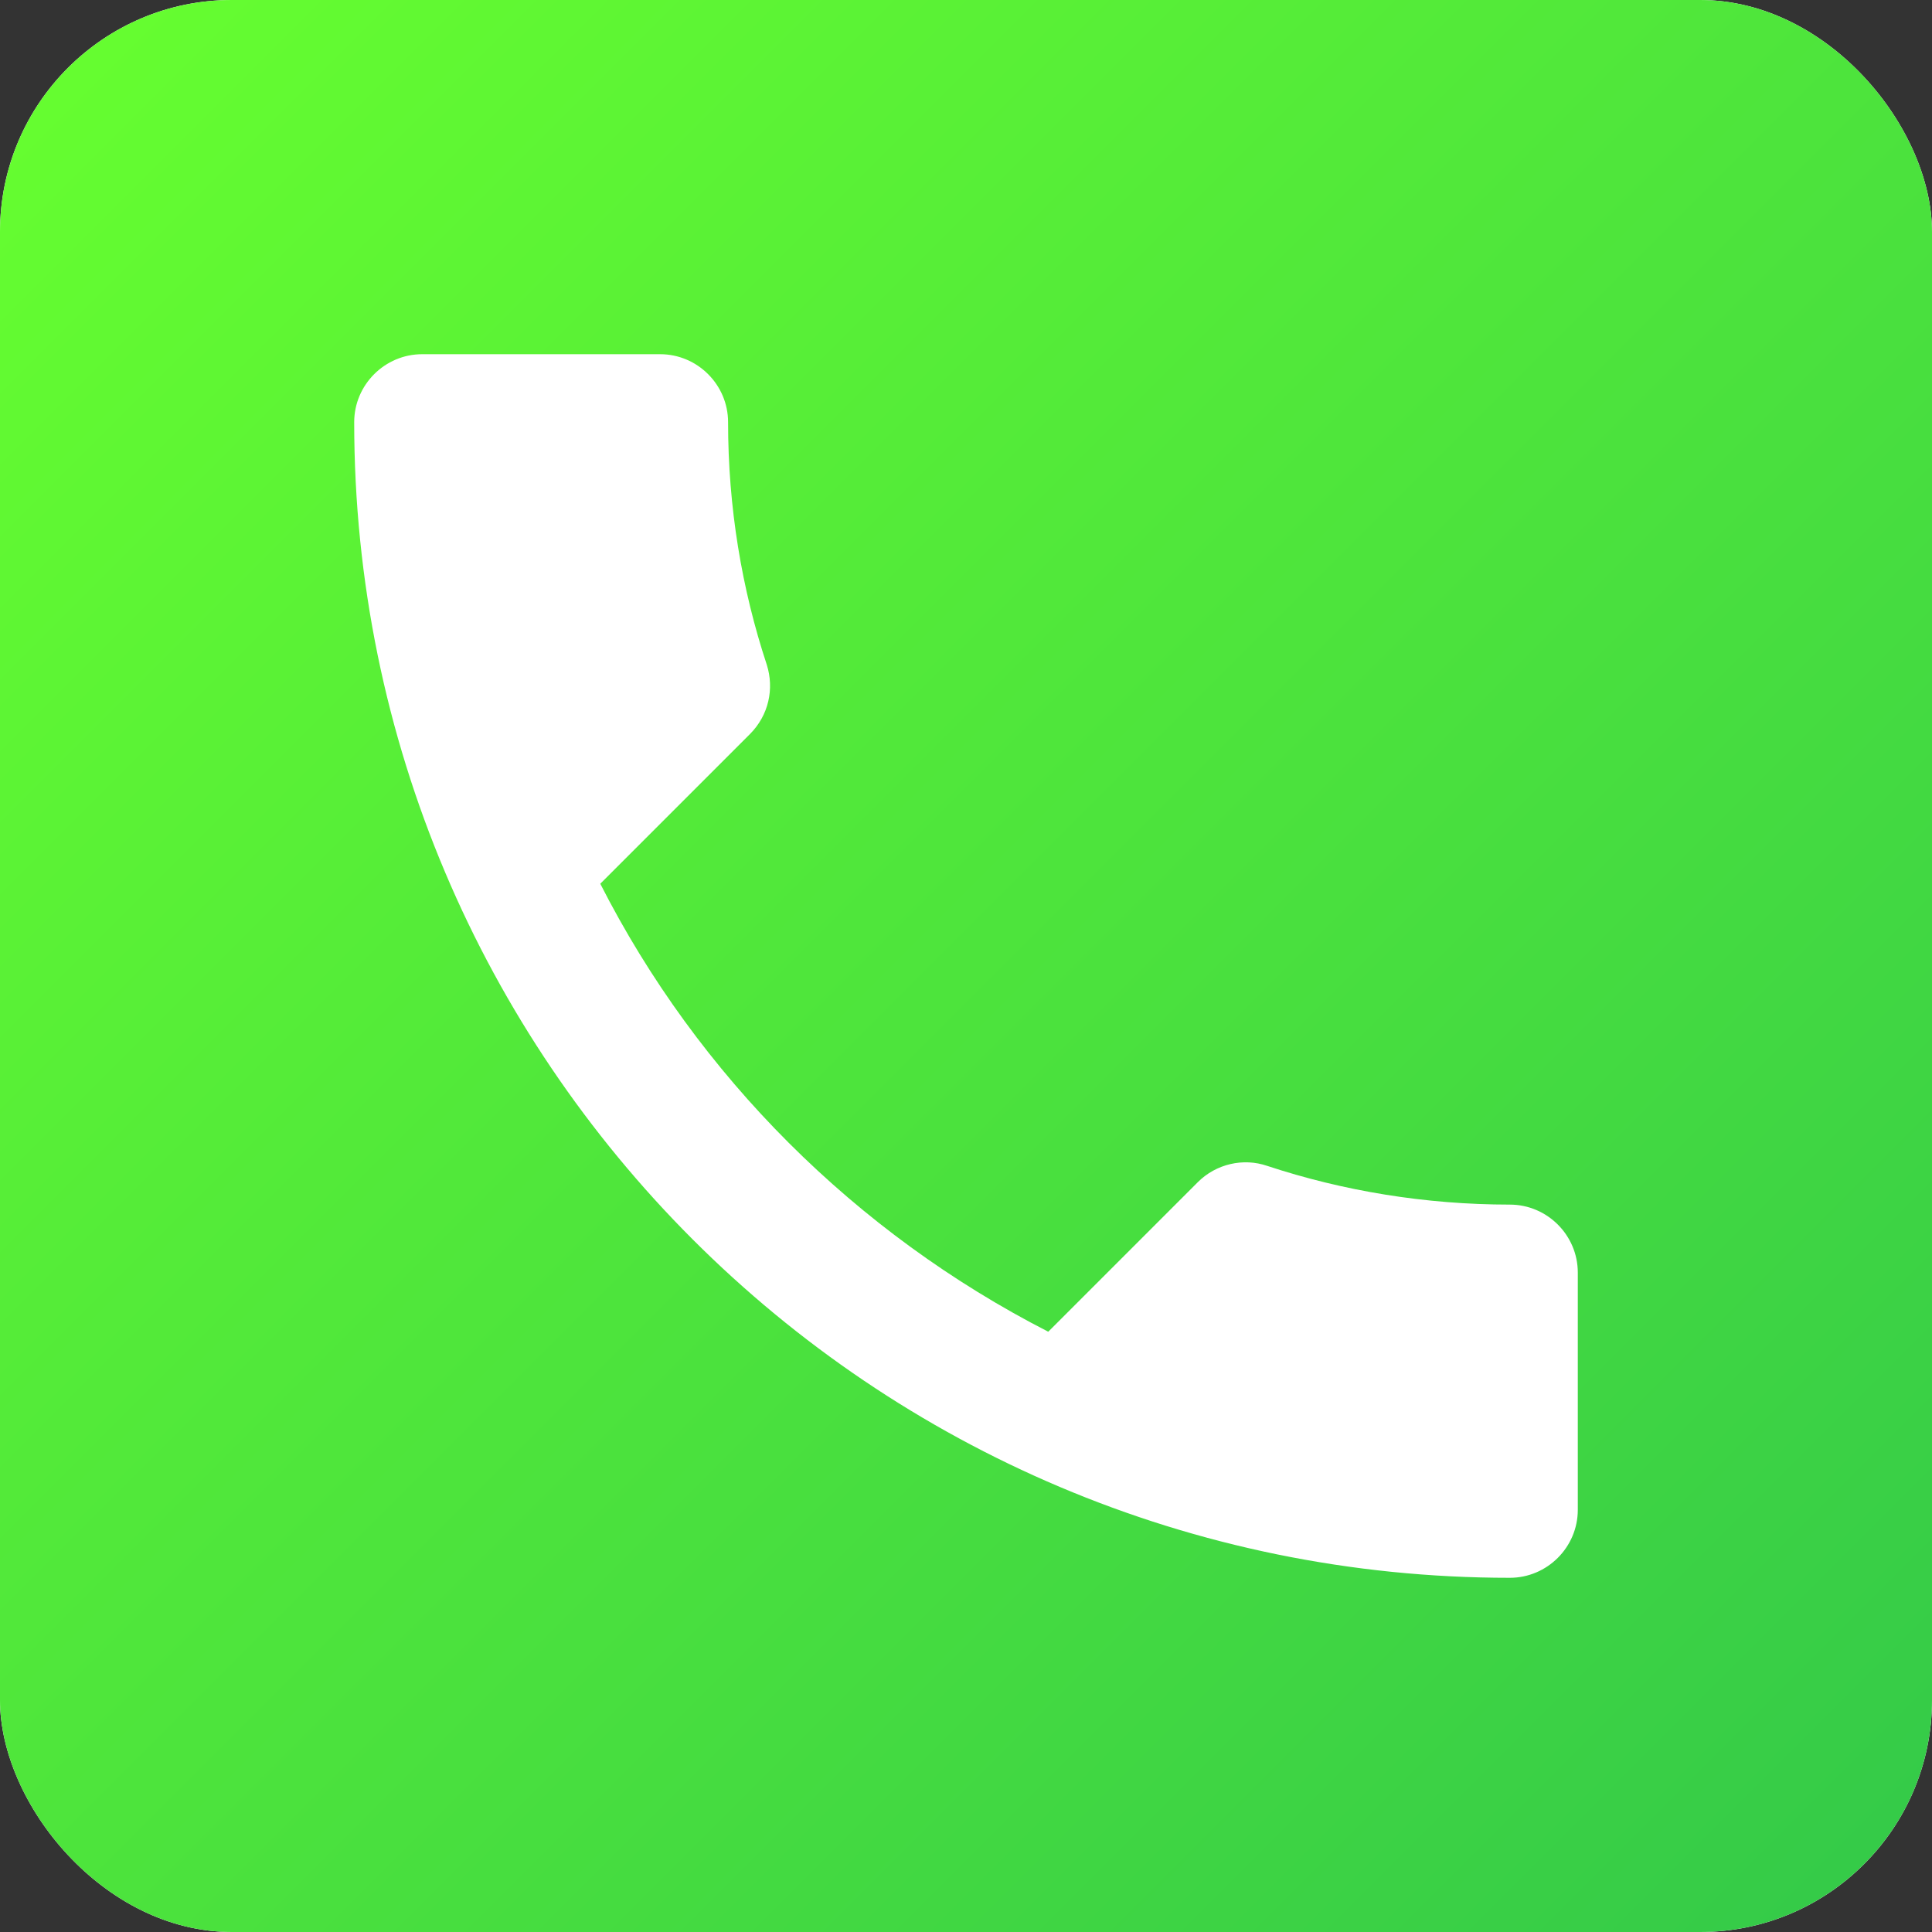
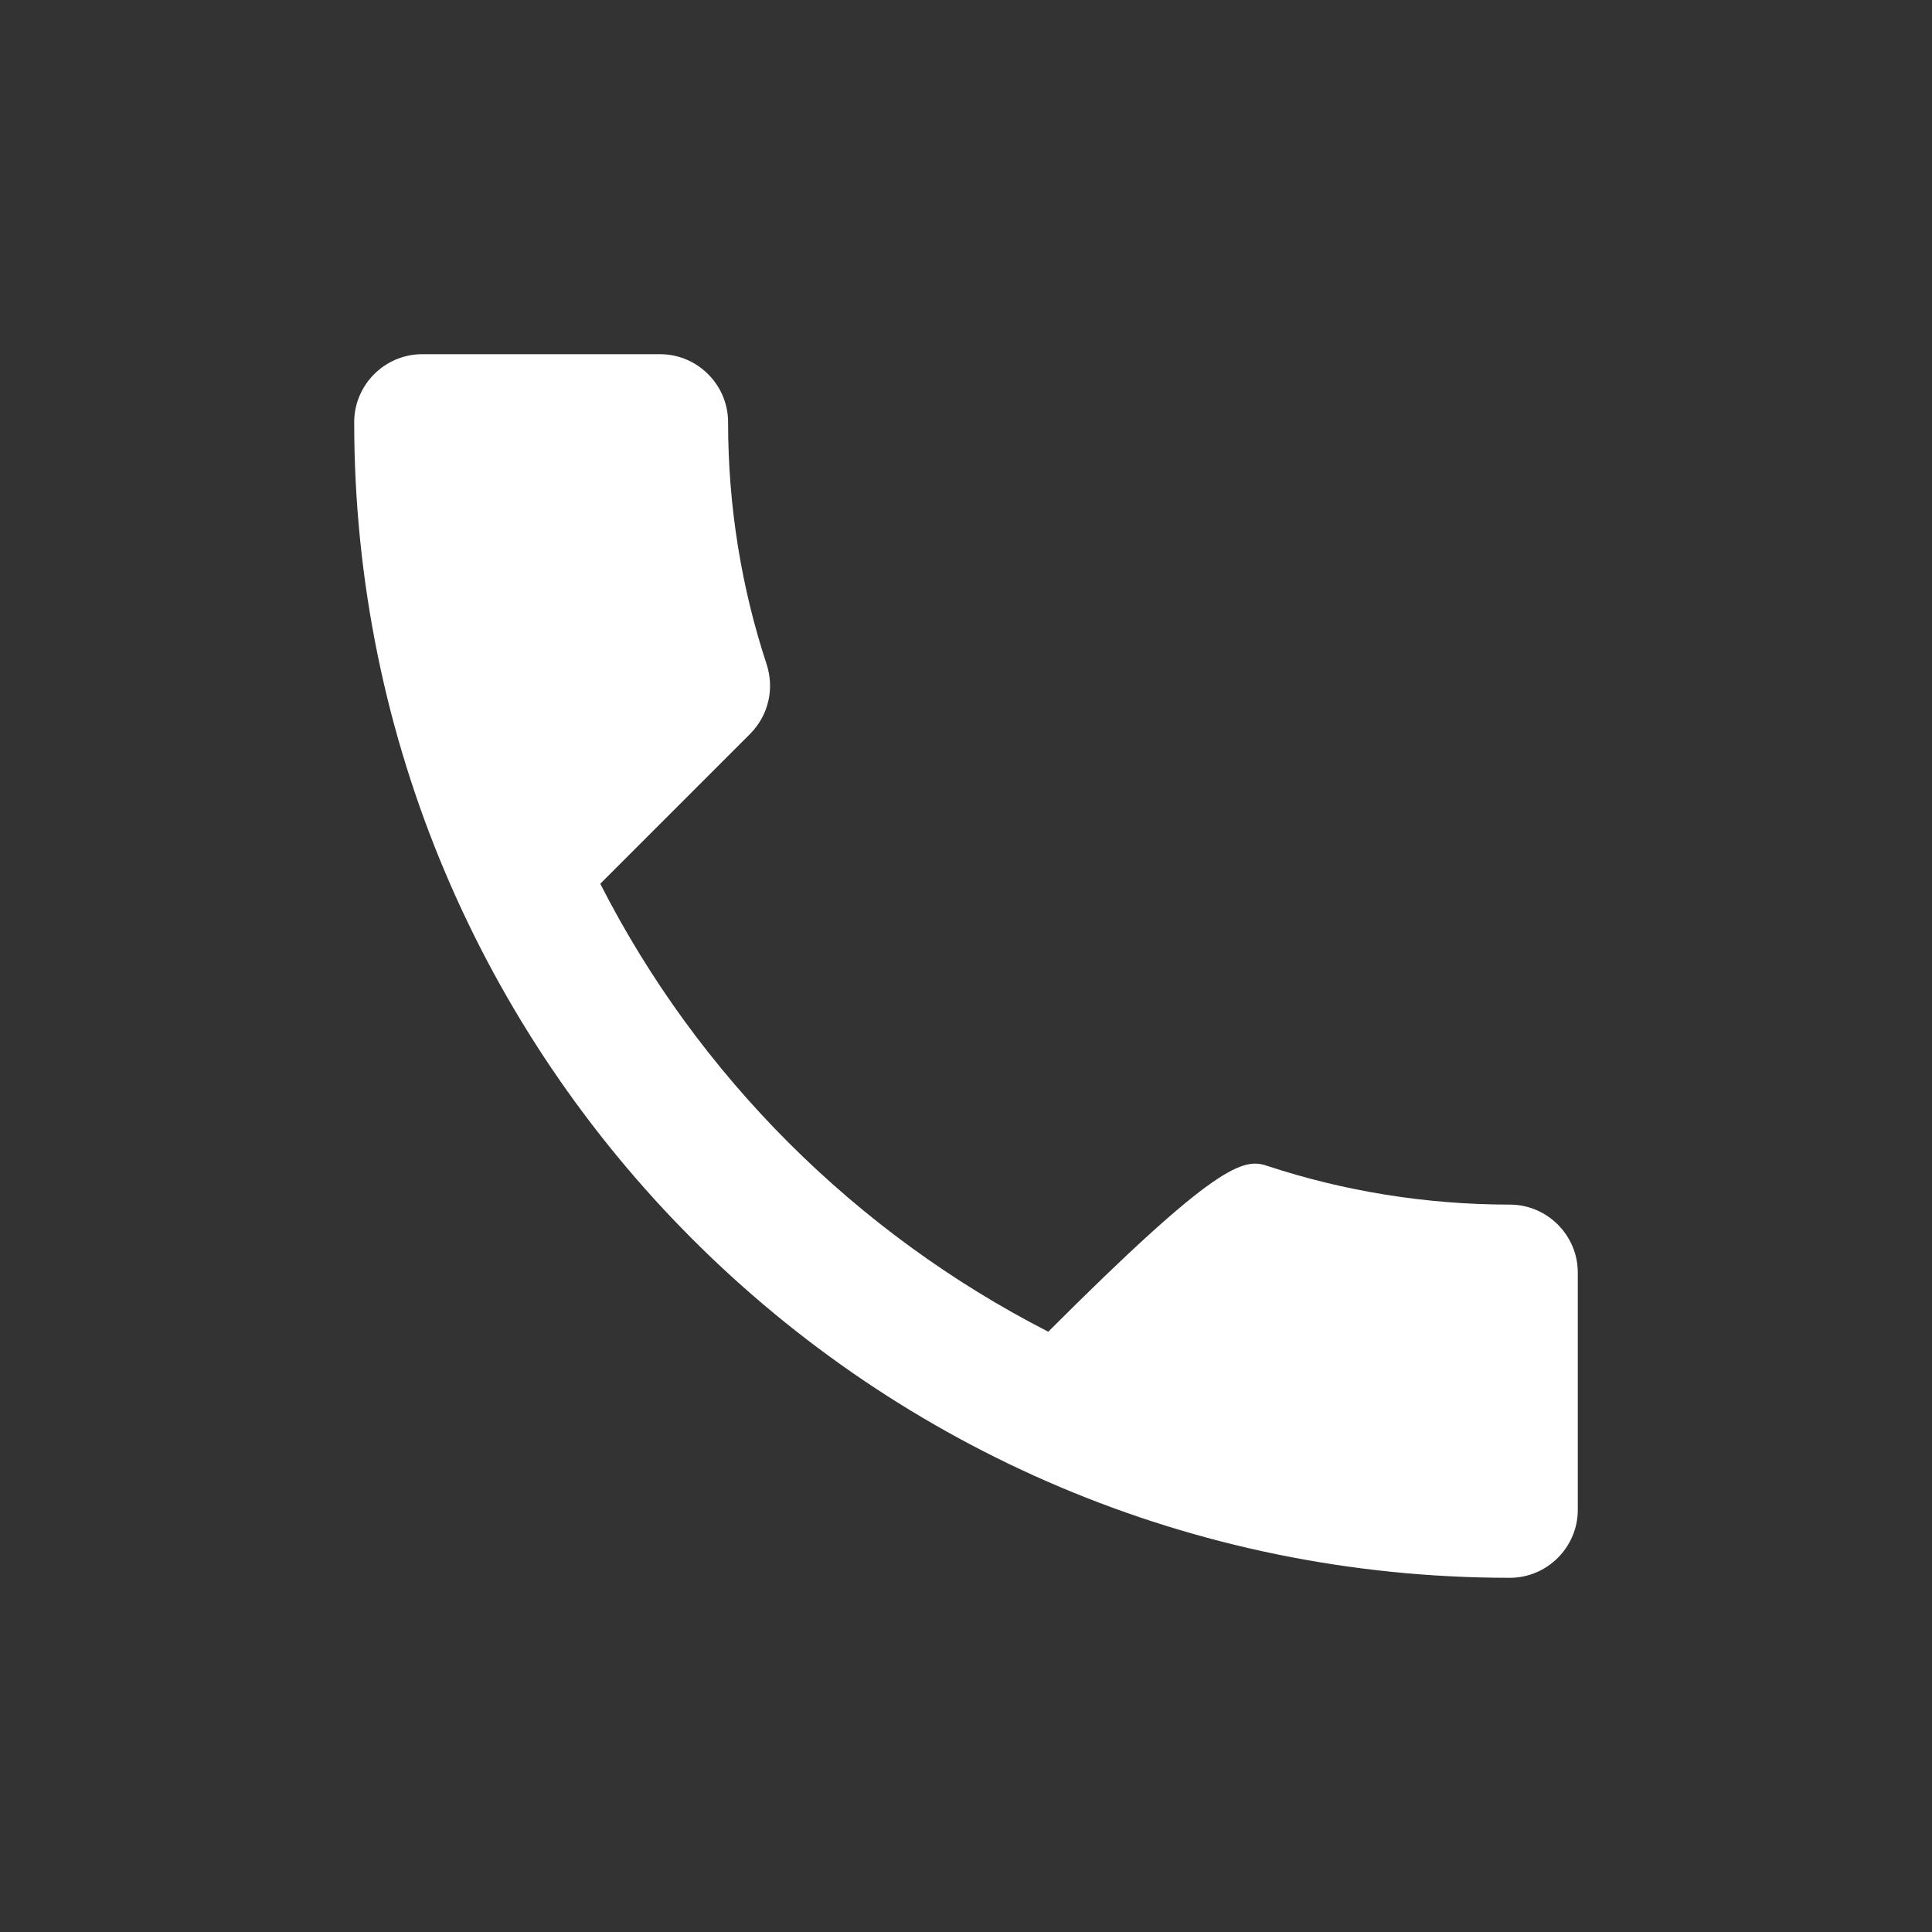
<svg xmlns="http://www.w3.org/2000/svg" width="300" height="300" viewBox="0 0 300 300" fill="none">
  <rect x="0" y="0" width="300" height="300" fill="#333333" stroke="none" />
  <g clip-path="url(#clip0_658_16)">
-     <rect width="300" height="300" rx="36" fill="white" />
-     <rect width="300" height="300" fill="url(#paint0_linear_658_16)" />
-     <path d="M93.211 137.228C108.411 167.1 132.9 191.483 162.772 206.789L185.994 183.567C188.844 180.717 193.067 179.767 196.761 181.033C208.583 184.939 221.356 187.05 234.444 187.05C240.25 187.05 245 191.8 245 197.606V234.444C245 240.25 240.25 245 234.444 245C135.328 245 55 164.672 55 65.556C55 59.75 59.75 55 65.556 55H102.5C108.306 55 113.056 59.75 113.056 65.556C113.056 78.75 115.167 91.417 119.072 103.239C120.233 106.933 119.389 111.05 116.433 114.006L93.211 137.228Z" fill="white" />
+     <path d="M93.211 137.228C108.411 167.1 132.9 191.483 162.772 206.789C188.844 180.717 193.067 179.767 196.761 181.033C208.583 184.939 221.356 187.05 234.444 187.05C240.25 187.05 245 191.8 245 197.606V234.444C245 240.25 240.25 245 234.444 245C135.328 245 55 164.672 55 65.556C55 59.75 59.75 55 65.556 55H102.5C108.306 55 113.056 59.75 113.056 65.556C113.056 78.75 115.167 91.417 119.072 103.239C120.233 106.933 119.389 111.05 116.433 114.006L93.211 137.228Z" fill="white" />
  </g>
  <defs>
    <linearGradient id="paint0_linear_658_16" x1="0" y1="0" x2="300" y2="300" gradientUnits="userSpaceOnUse">
      <stop stop-color="#67FF2F" />
      <stop offset="1" stop-color="#33C949" />
    </linearGradient>
    <clipPath id="clip0_658_16">
      <rect width="300" height="300" rx="36" fill="white" />
    </clipPath>
  </defs>
</svg>